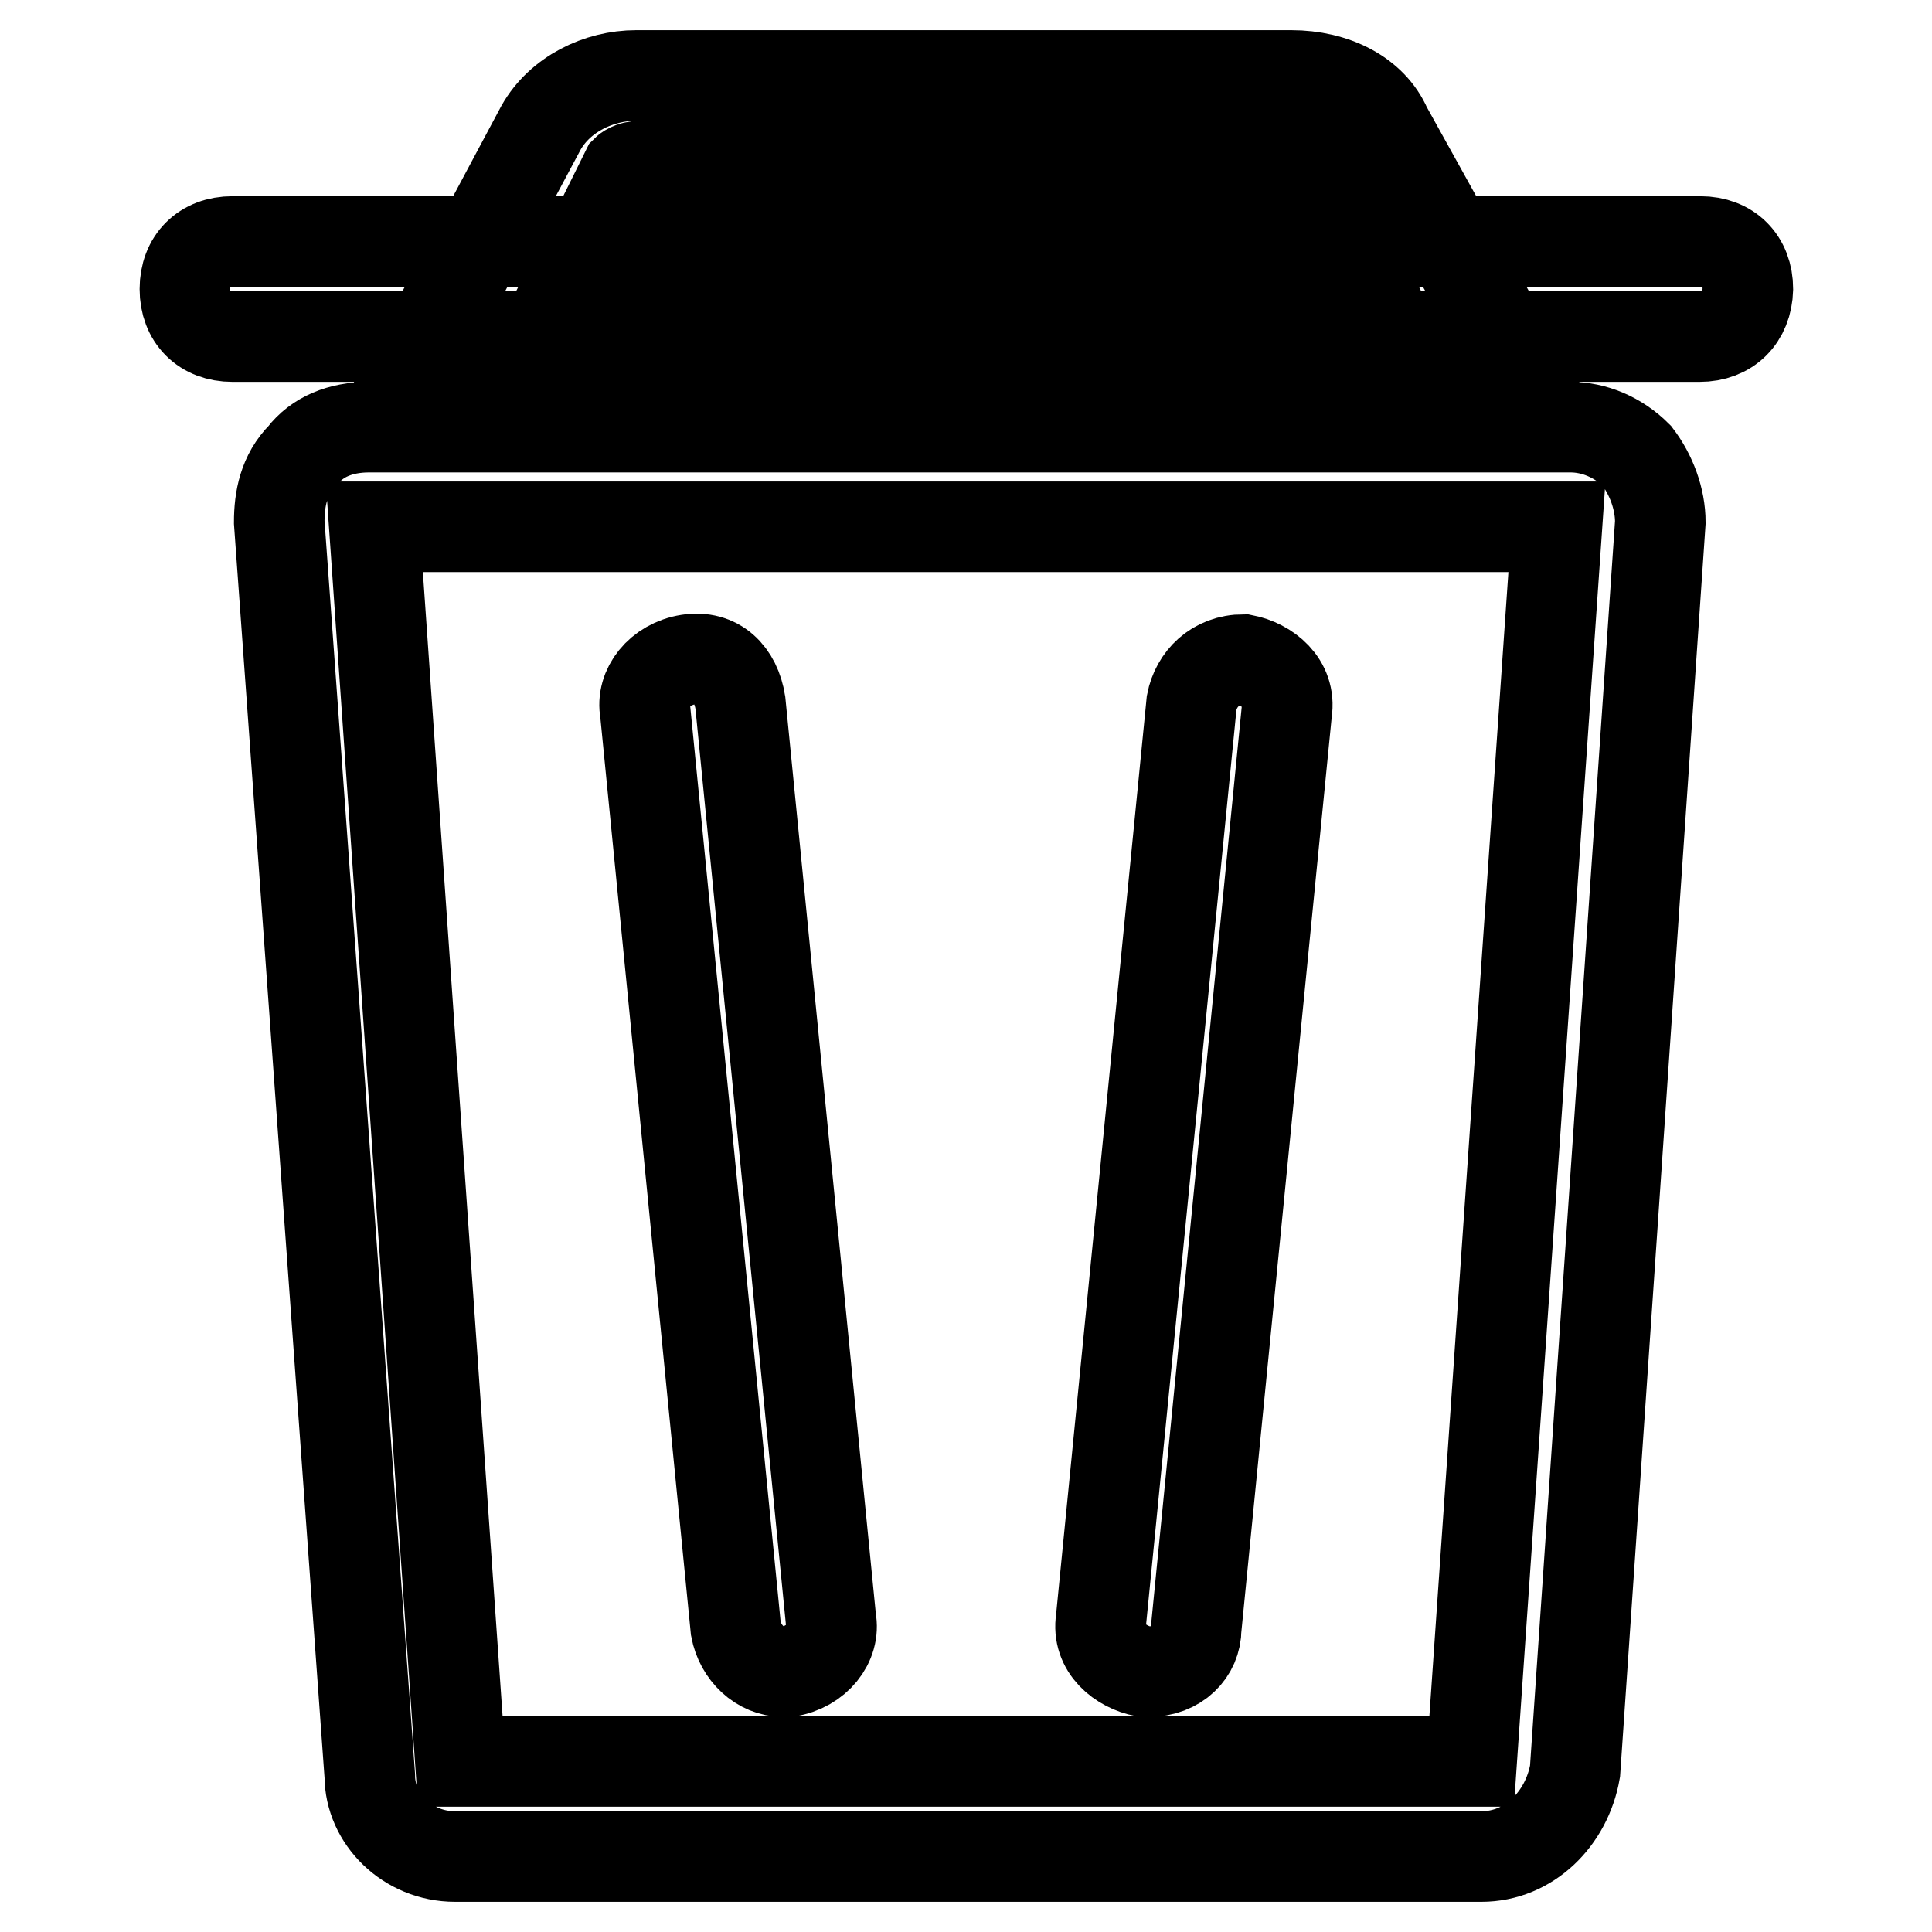
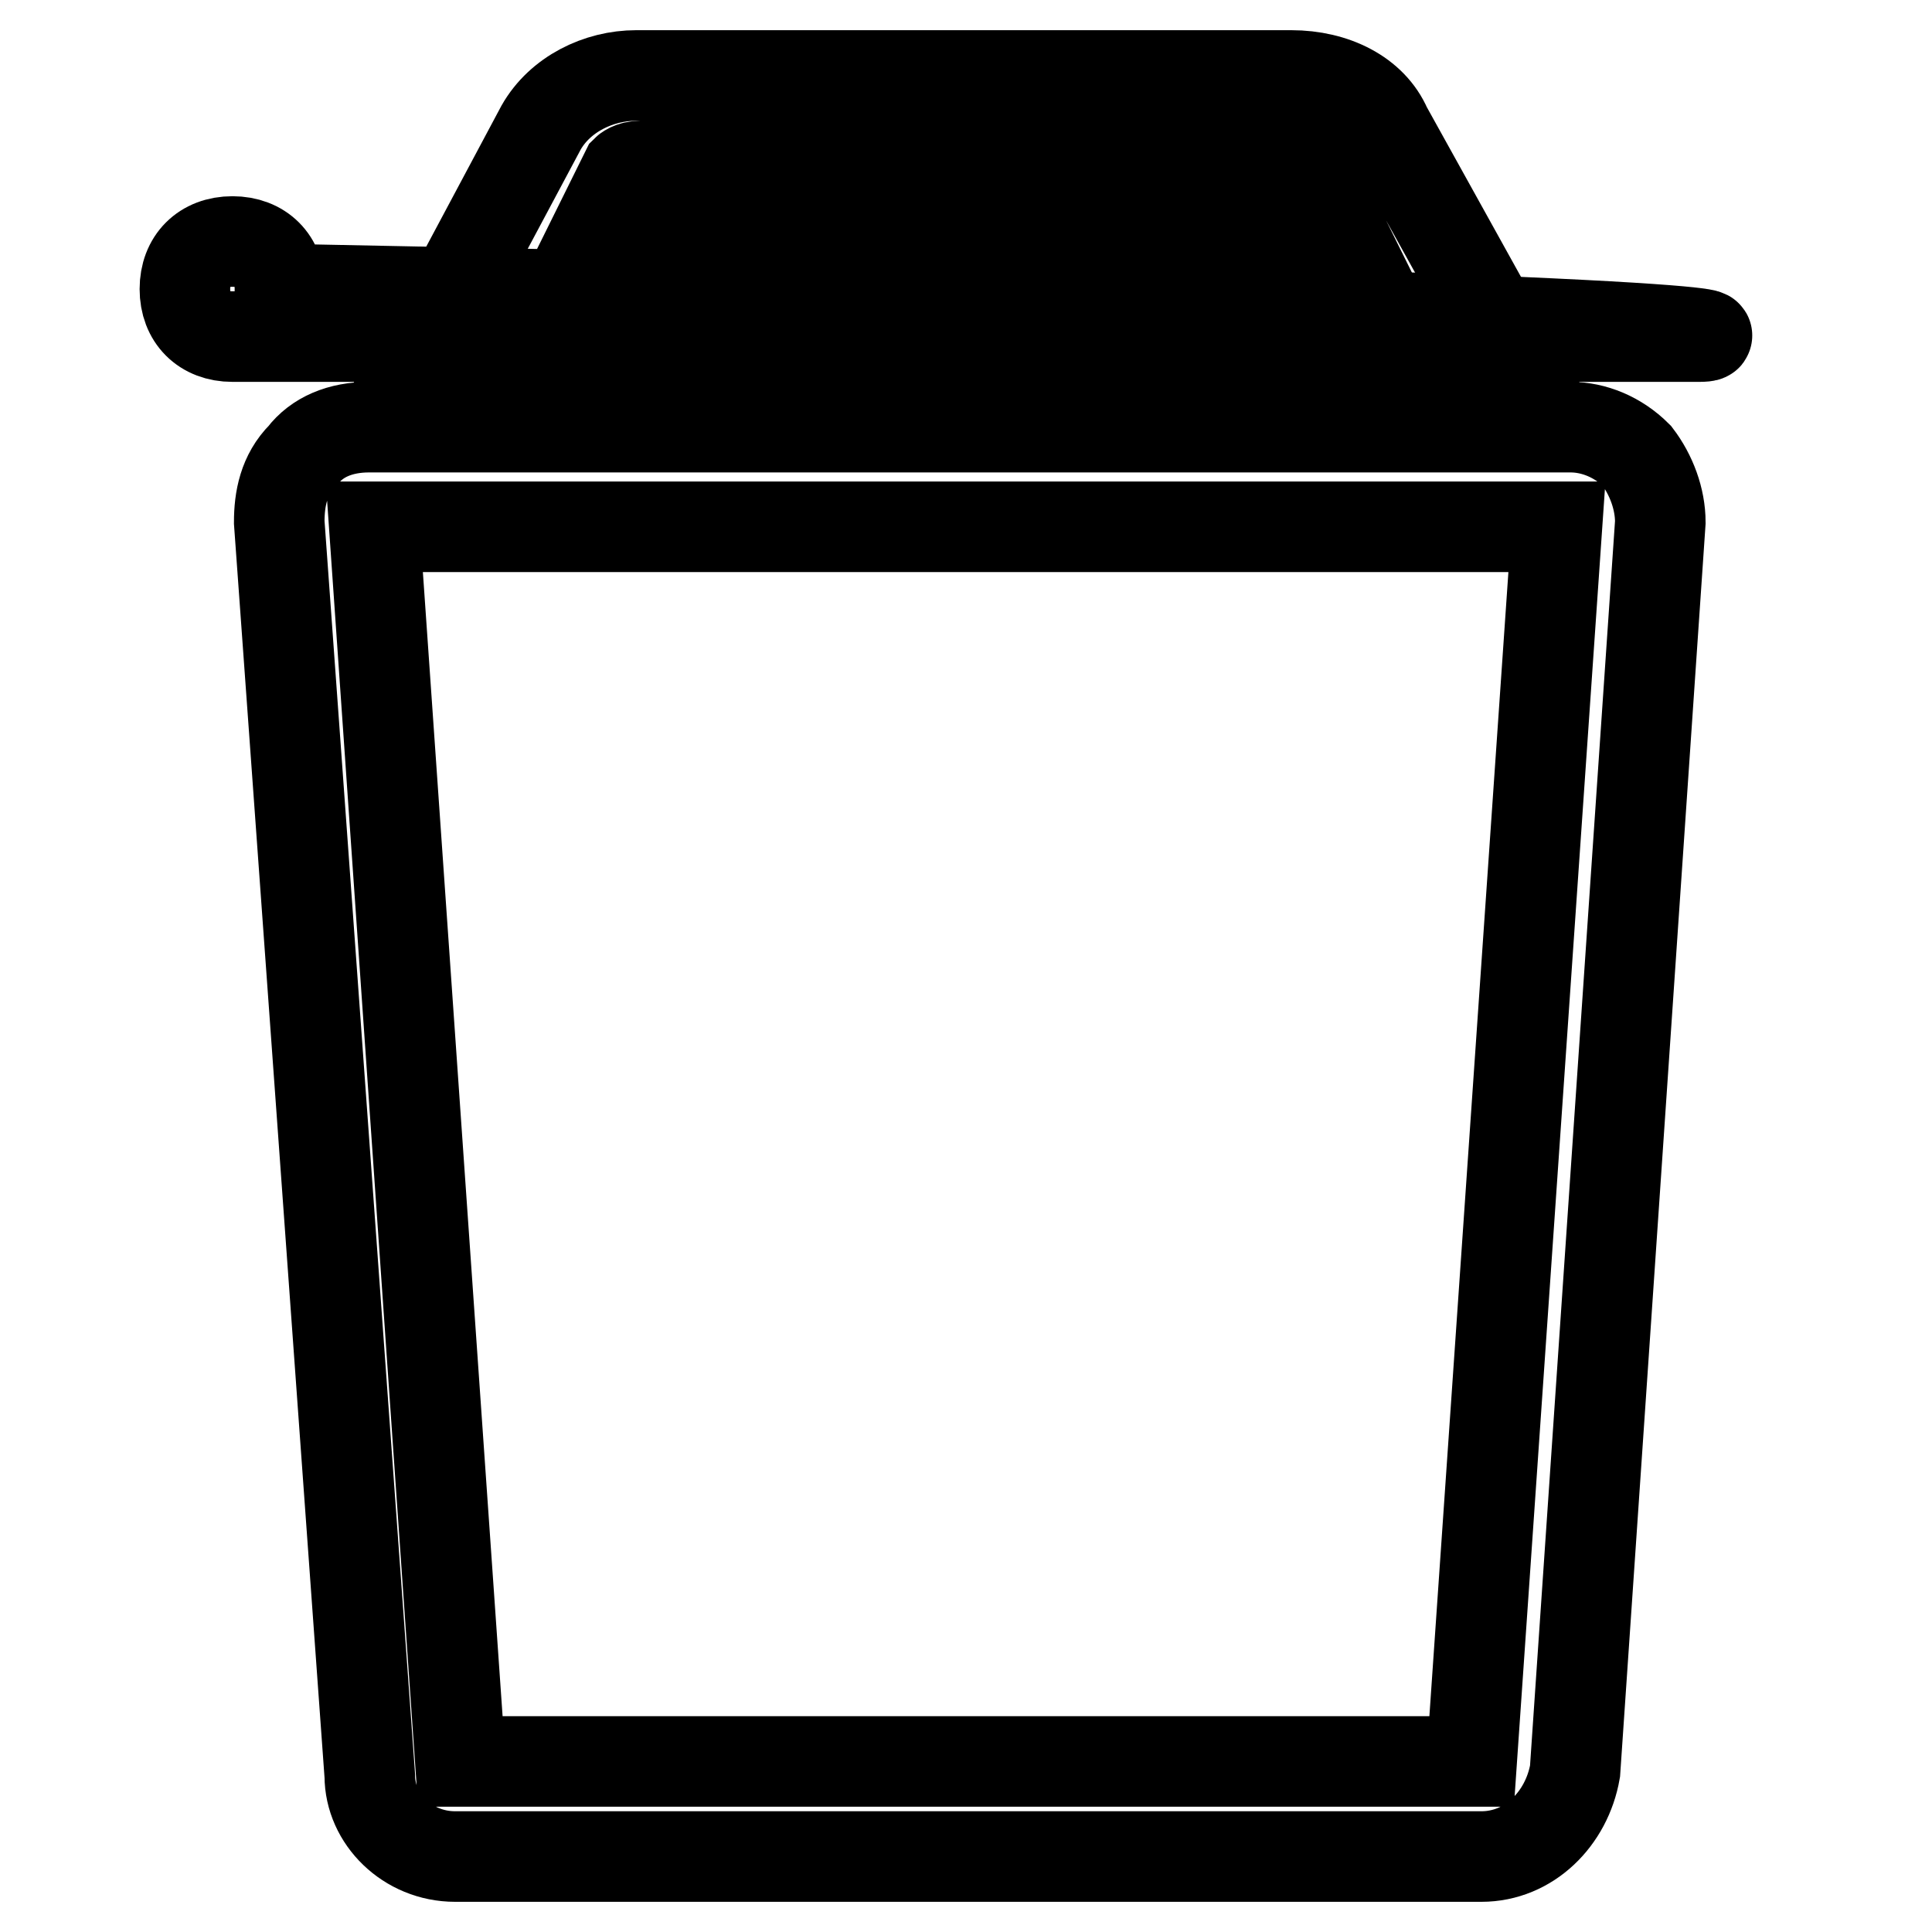
<svg xmlns="http://www.w3.org/2000/svg" version="1.1" x="0px" y="0px" viewBox="0 0 256 256" enable-background="new 0 0 256 256" xml:space="preserve">
  <g>
-     <path stroke-width="12" fill-opacity="0" stroke="#000000" d="M225.2,44.6H30.8c-3.8,0-6.3-2.5-6.3-6.3c0-3.8,2.5-6.3,6.3-6.3h194.5c3.8,0,6.3,2.5,6.3,6.3 C231.5,42.1,229,44.6,225.2,44.6L225.2,44.6z" />
+     <path stroke-width="12" fill-opacity="0" stroke="#000000" d="M225.2,44.6H30.8c-3.8,0-6.3-2.5-6.3-6.3c0-3.8,2.5-6.3,6.3-6.3c3.8,0,6.3,2.5,6.3,6.3 C231.5,42.1,229,44.6,225.2,44.6L225.2,44.6z" />
    <path stroke-width="12" fill-opacity="0" stroke="#000000" d="M199.4,45.2H56.6l15.1-28.3c2.5-4.4,7.6-6.9,12.6-6.9h86.8c5.7,0,10.7,2.5,12.6,6.9L199.4,45.2z M78,32.7 h100.7l-5-10.1c0,0-0.6-0.6-1.9-0.6H84.9c-1.3,0-1.9,0.6-1.9,0.6L78,32.7z M196.3,246H60.3c-6.3,0-11.3-5-11.3-10.7l-12-166.1 c0-3.1,0.6-6.3,3.1-8.8c1.9-2.5,5-3.8,8.8-3.8h159.2c3.1,0,6.3,1.3,8.8,3.8c1.9,2.5,3.1,5.7,3.1,8.8l-11.3,165.5 C207.6,241,202.6,246,196.3,246L196.3,246z M61,233.4h134l11.3-163.6H49.6L61,233.4z" />
-     <path stroke-width="12" fill-opacity="0" stroke="#000000" d="M152.2,221.5h-0.6c-3.1-0.6-6.3-3.1-5.7-6.9l12-121.5c0.6-3.1,3.1-5.7,6.9-5.7c3.1,0.6,6.3,3.1,5.7,6.9 l-12,121.5C158.5,218.9,156,221.5,152.2,221.5z M103.8,221.5c-3.1,0-5.7-2.5-6.3-5.7l-12-121.5c-0.6-3.1,1.9-6.3,5.7-6.9 c3.8-0.6,6.3,1.9,6.9,5.7l12,121.5c0.6,3.1-1.9,6.3-5.7,6.9H103.8z" />
  </g>
</svg>